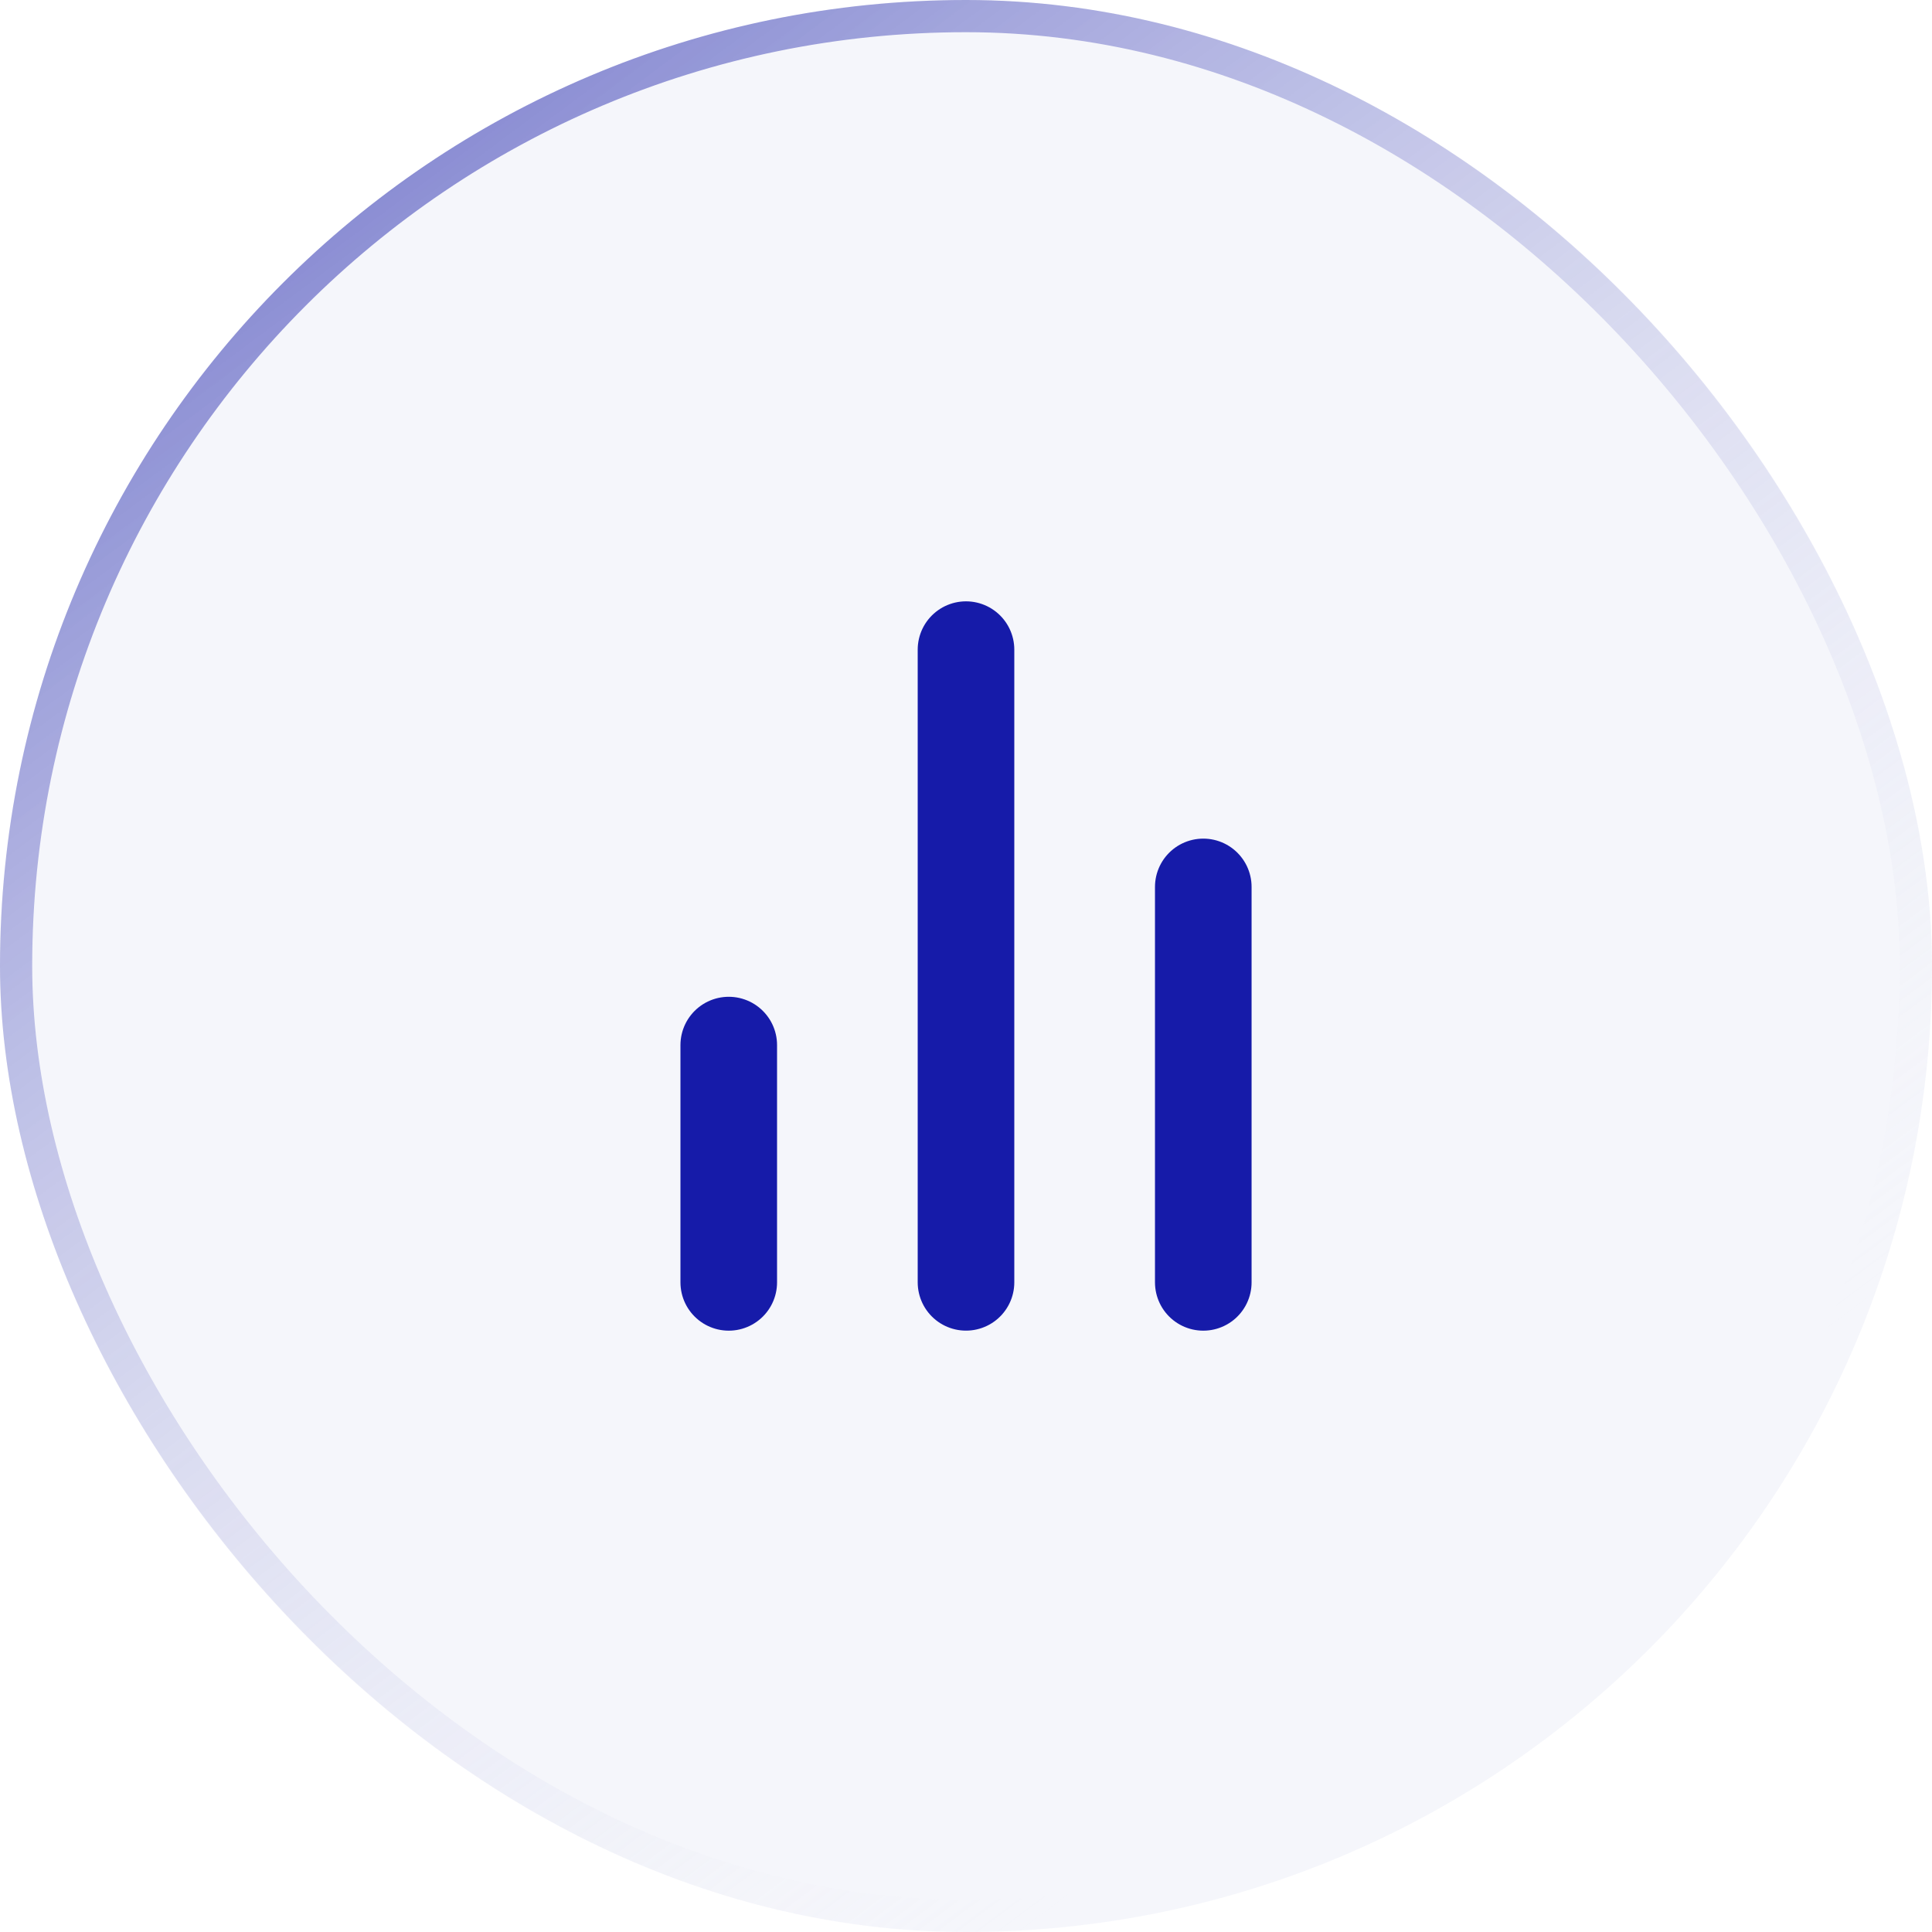
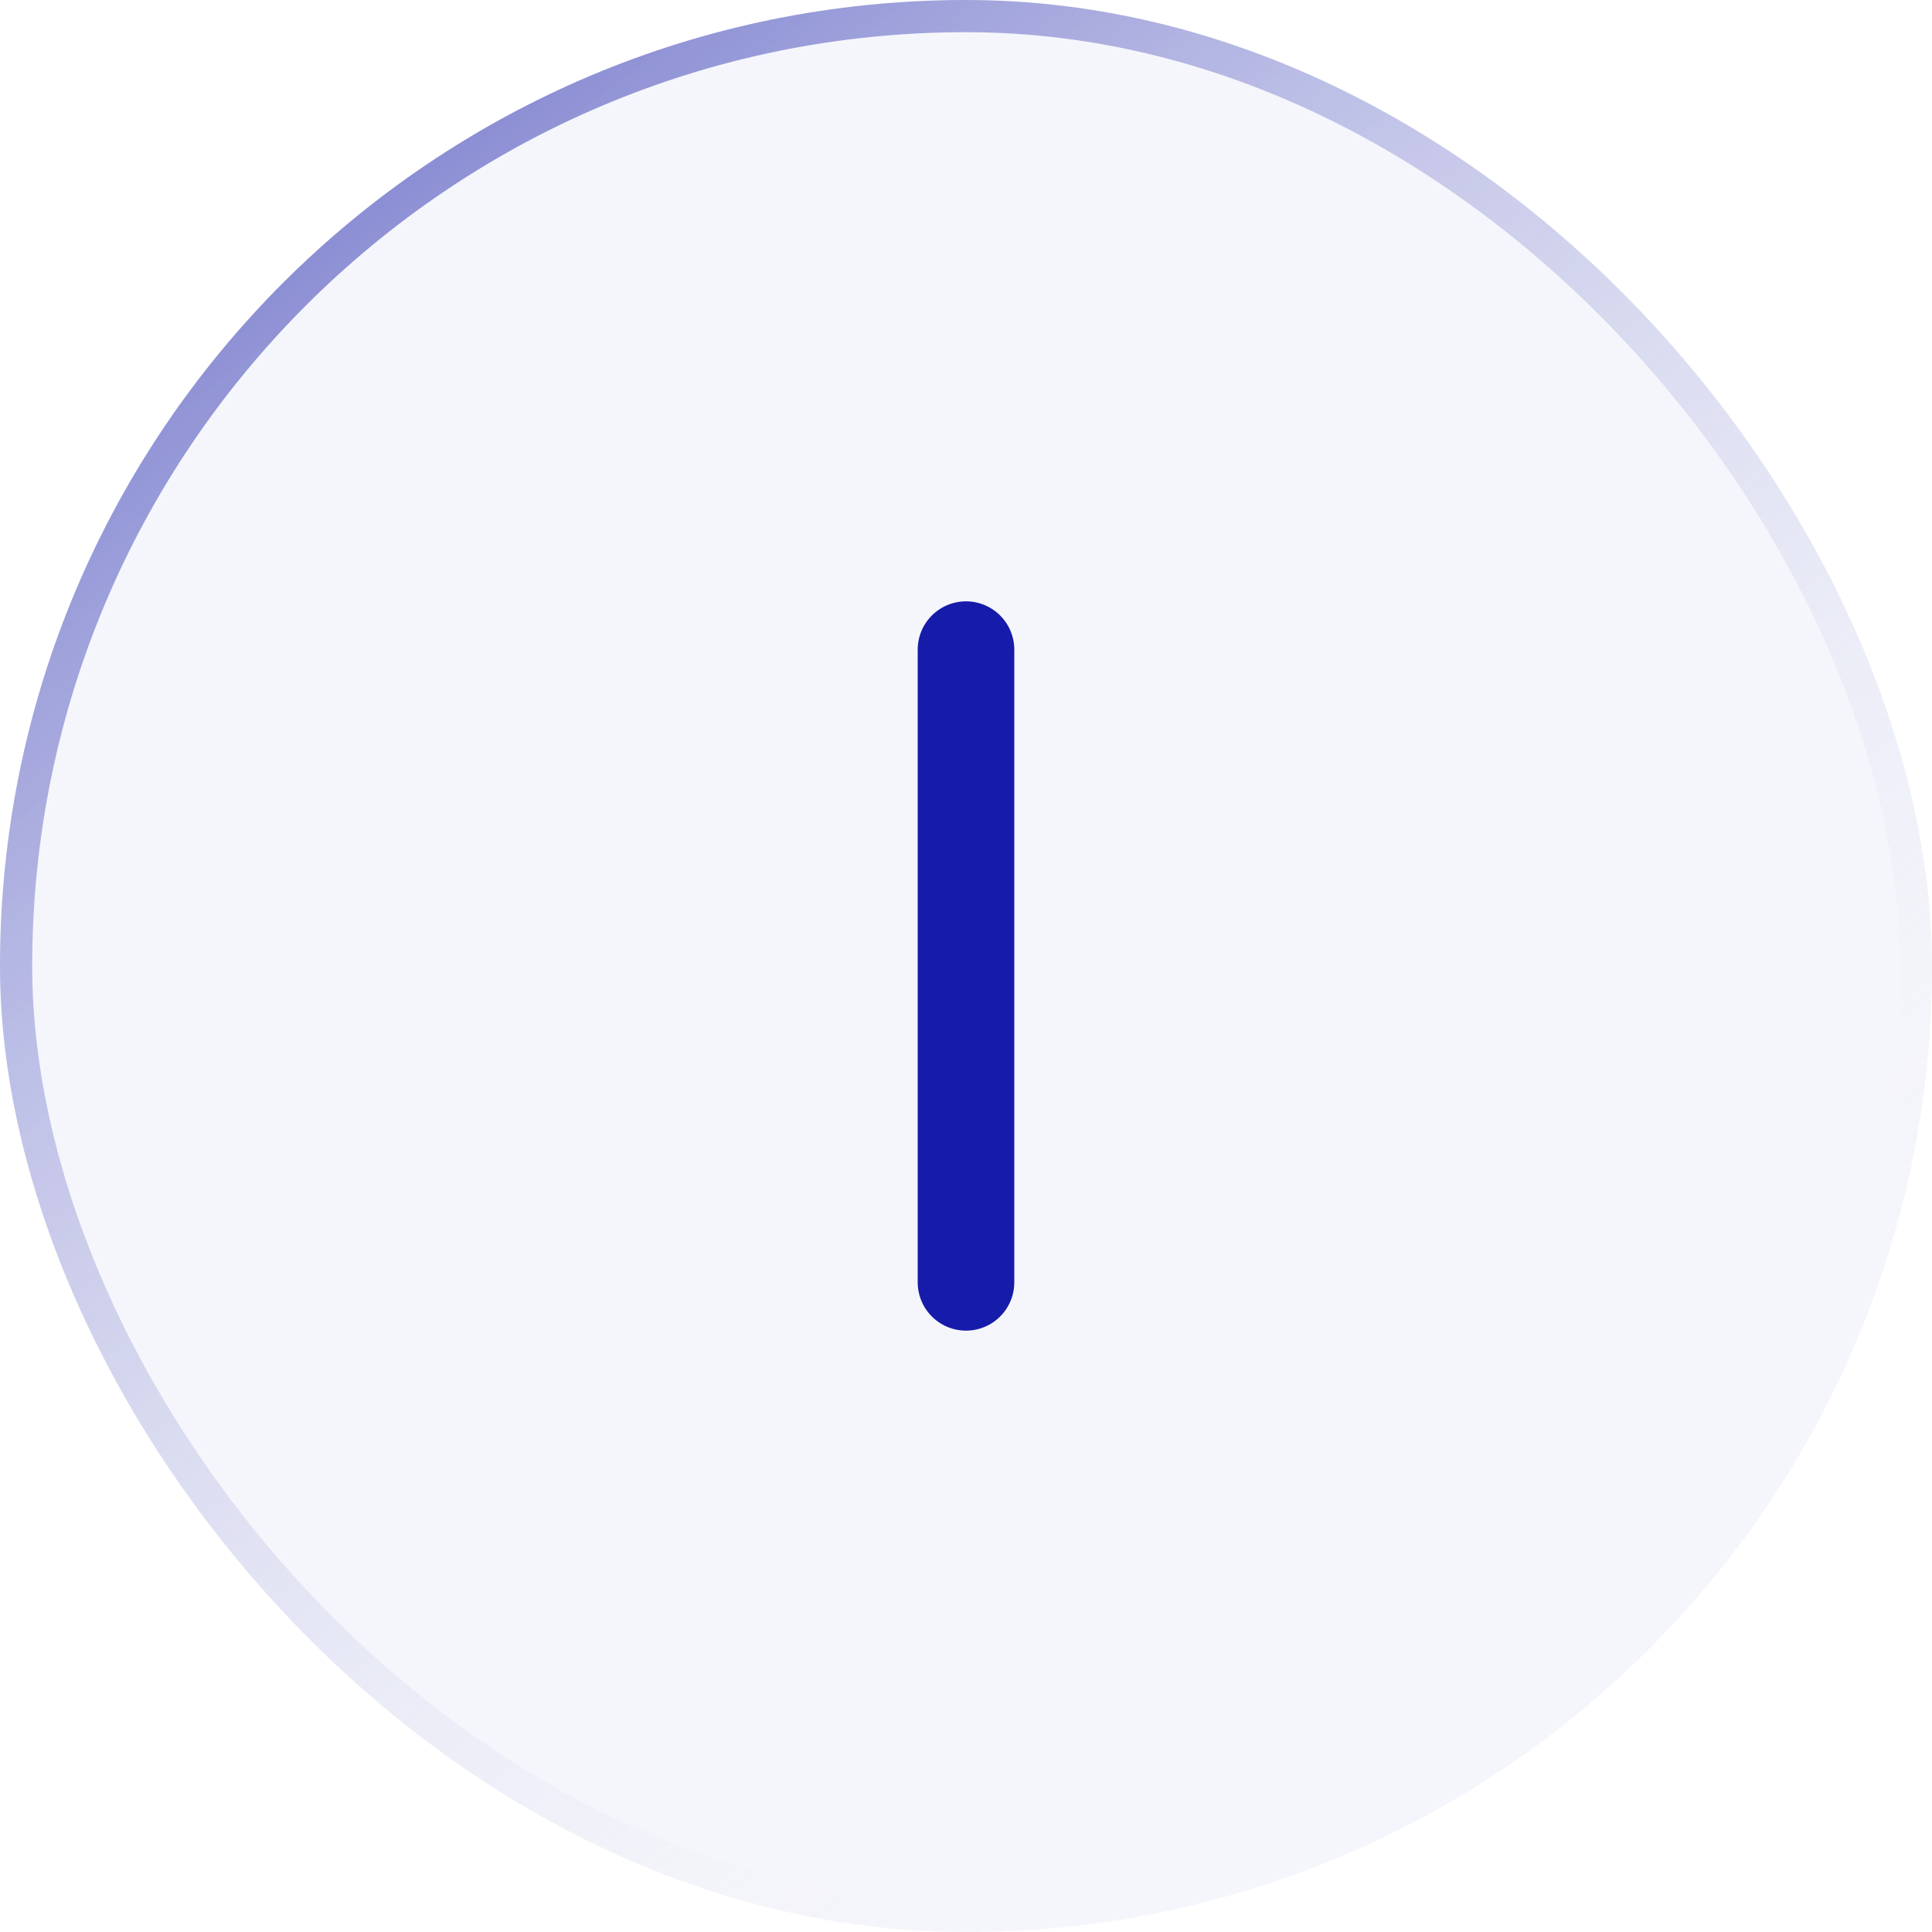
<svg xmlns="http://www.w3.org/2000/svg" width="60" height="60" viewBox="0 0 60 60" fill="none">
  <rect width="60" height="60" rx="30" fill="#161BA9" fill-opacity="0.04" />
  <rect x="0.5" y="0.5" width="59" height="59" rx="29.5" stroke="url(#paint0_linear_54787_2632)" stroke-opacity="0.7" />
-   <path d="M37.369 39.825V27.544" stroke="#161BA9" stroke-width="3" stroke-linecap="round" stroke-linejoin="round" />
  <path d="M30 39.824V20.175" stroke="#161BA9" stroke-width="3" stroke-linecap="round" stroke-linejoin="round" />
-   <path d="M22.632 39.825V32.456" stroke="#161BA9" stroke-width="3" stroke-linecap="round" stroke-linejoin="round" />
  <defs>
    <linearGradient id="paint0_linear_54787_2632" x1="0" y1="0" x2="50.237" y2="67.289" gradientUnits="userSpaceOnUse">
      <stop stop-color="#161BA9" />
      <stop offset="0.8" stop-color="#F2F4F7" stop-opacity="0" />
    </linearGradient>
  </defs>
</svg>